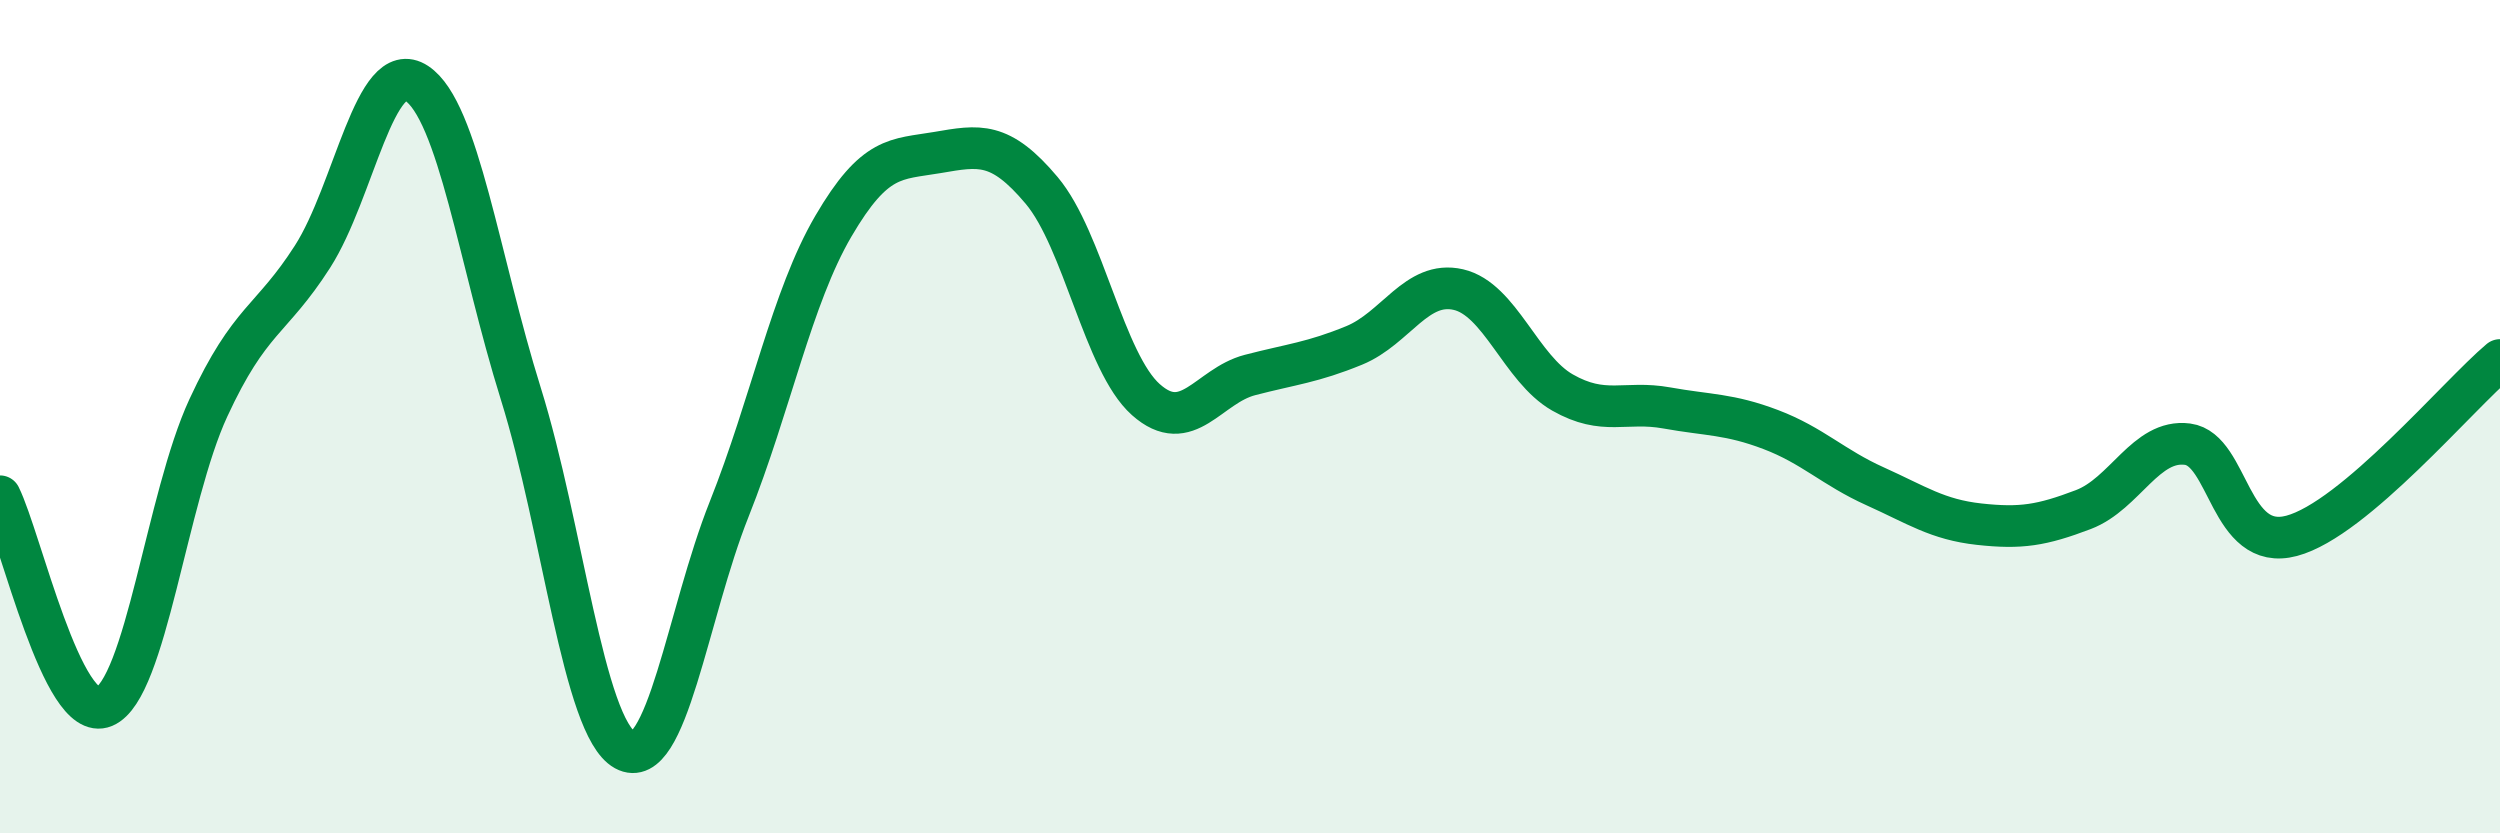
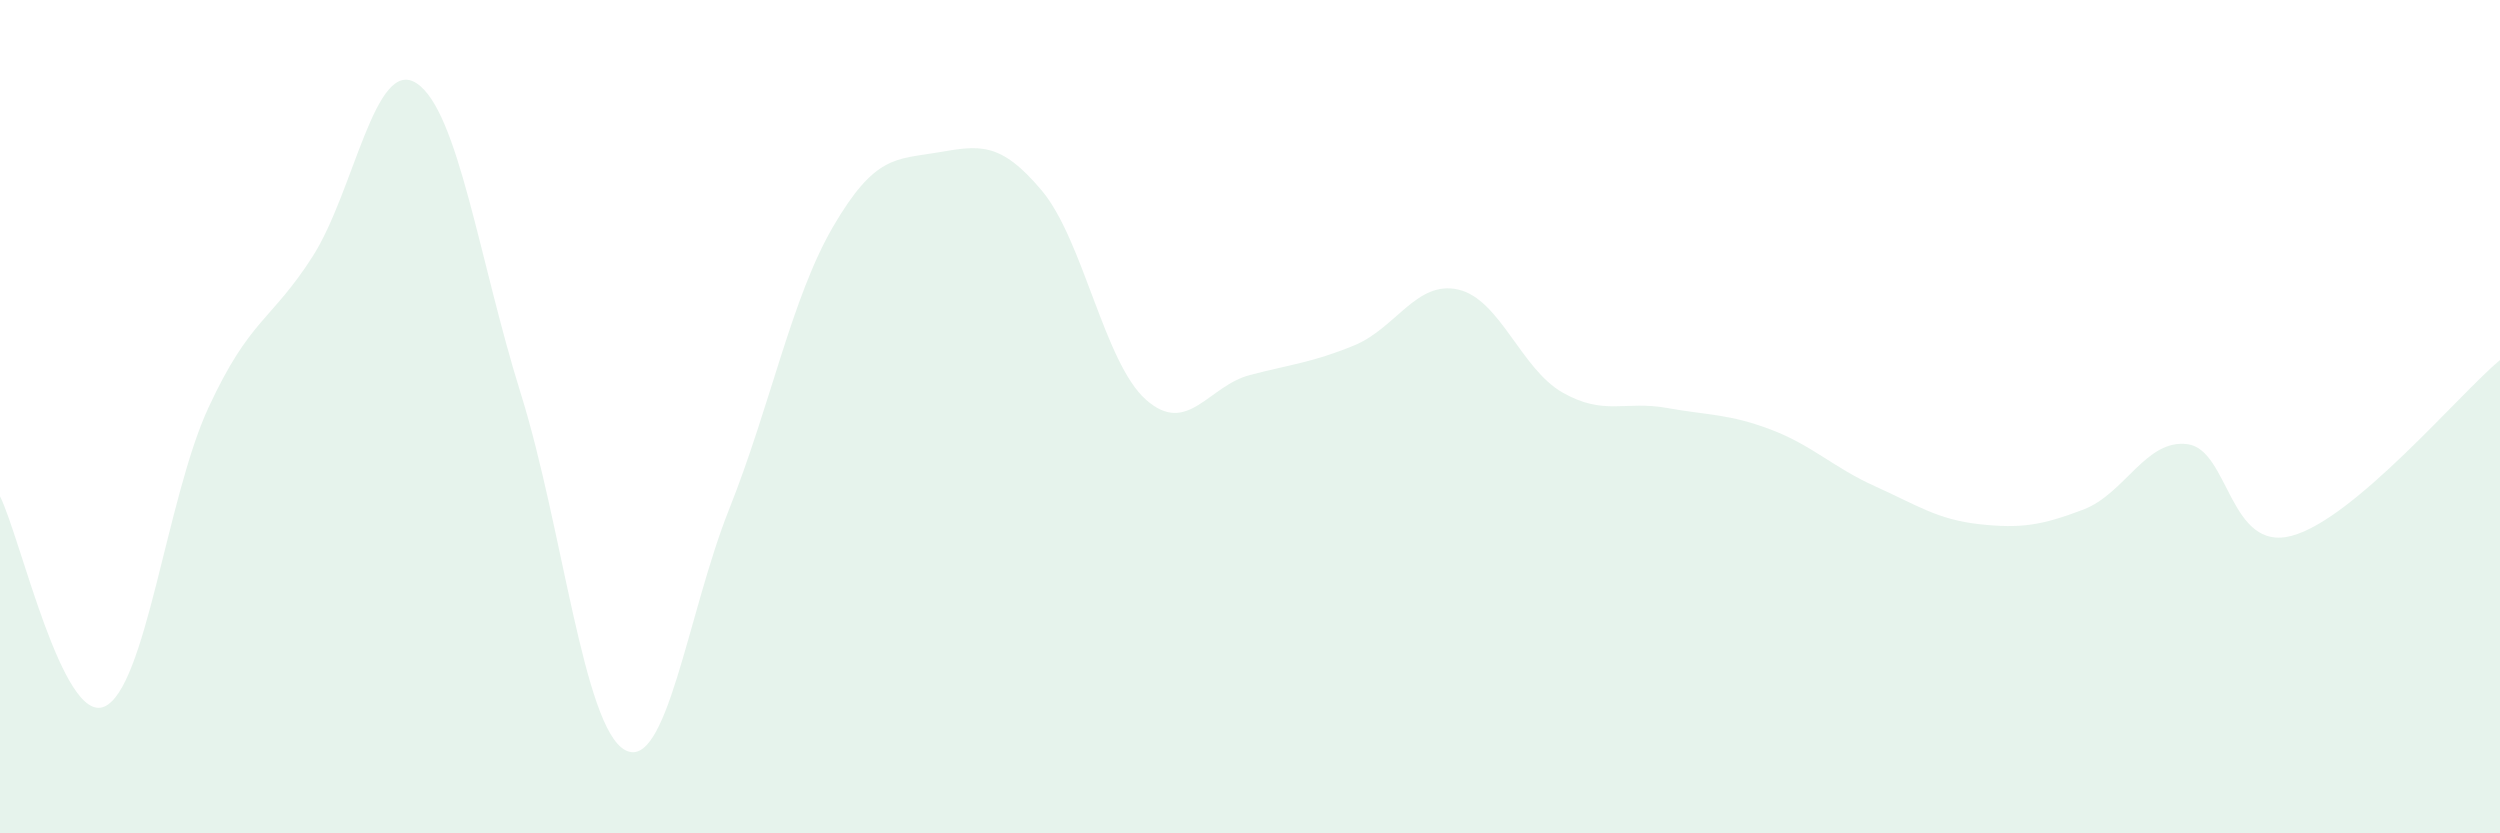
<svg xmlns="http://www.w3.org/2000/svg" width="60" height="20" viewBox="0 0 60 20">
  <path d="M 0,11.91 C 0.5,12.92 1.5,17.38 2.5,16.96 C 3.5,16.54 4,11.95 5,9.79 C 6,7.63 6.5,7.72 7.5,6.16 C 8.5,4.6 9,1.34 10,2 C 11,2.66 11.5,6.25 12.5,9.45 C 13.5,12.65 14,17.45 15,18 C 16,18.55 16.5,14.73 17.5,12.22 C 18.5,9.71 19,7.14 20,5.43 C 21,3.72 21.5,3.83 22.5,3.66 C 23.5,3.49 24,3.38 25,4.57 C 26,5.76 26.5,8.7 27.5,9.59 C 28.5,10.48 29,9.26 30,9 C 31,8.74 31.5,8.7 32.5,8.29 C 33.5,7.88 34,6.72 35,6.95 C 36,7.18 36.5,8.85 37.5,9.42 C 38.5,9.99 39,9.61 40,9.79 C 41,9.97 41.5,9.93 42.5,10.31 C 43.5,10.69 44,11.22 45,11.67 C 46,12.12 46.5,12.47 47.5,12.58 C 48.5,12.69 49,12.61 50,12.23 C 51,11.85 51.5,10.53 52.5,10.66 C 53.5,10.79 53.5,13.26 55,12.86 C 56.5,12.46 59,9.48 60,8.64L60 20L0 20Z" fill="#008740" opacity="0.1" stroke-linecap="round" stroke-linejoin="round" />
-   <path d="M 0,11.91 C 0.5,12.92 1.5,17.38 2.5,16.96 C 3.5,16.54 4,11.95 5,9.79 C 6,7.63 6.5,7.72 7.5,6.16 C 8.5,4.6 9,1.34 10,2 C 11,2.66 11.5,6.25 12.5,9.45 C 13.5,12.65 14,17.45 15,18 C 16,18.55 16.5,14.73 17.5,12.22 C 18.5,9.71 19,7.14 20,5.43 C 21,3.72 21.5,3.83 22.5,3.66 C 23.5,3.49 24,3.38 25,4.57 C 26,5.76 26.5,8.7 27.5,9.59 C 28.5,10.48 29,9.26 30,9 C 31,8.74 31.5,8.7 32.5,8.29 C 33.5,7.88 34,6.72 35,6.95 C 36,7.18 36.5,8.85 37.5,9.42 C 38.5,9.99 39,9.61 40,9.79 C 41,9.97 41.5,9.93 42.5,10.31 C 43.5,10.69 44,11.22 45,11.67 C 46,12.12 46.5,12.47 47.5,12.58 C 48.5,12.69 49,12.61 50,12.23 C 51,11.85 51.5,10.53 52.5,10.66 C 53.5,10.79 53.5,13.26 55,12.86 C 56.5,12.46 59,9.48 60,8.64" stroke="#008740" stroke-width="1" fill="none" stroke-linecap="round" stroke-linejoin="round" />
</svg>